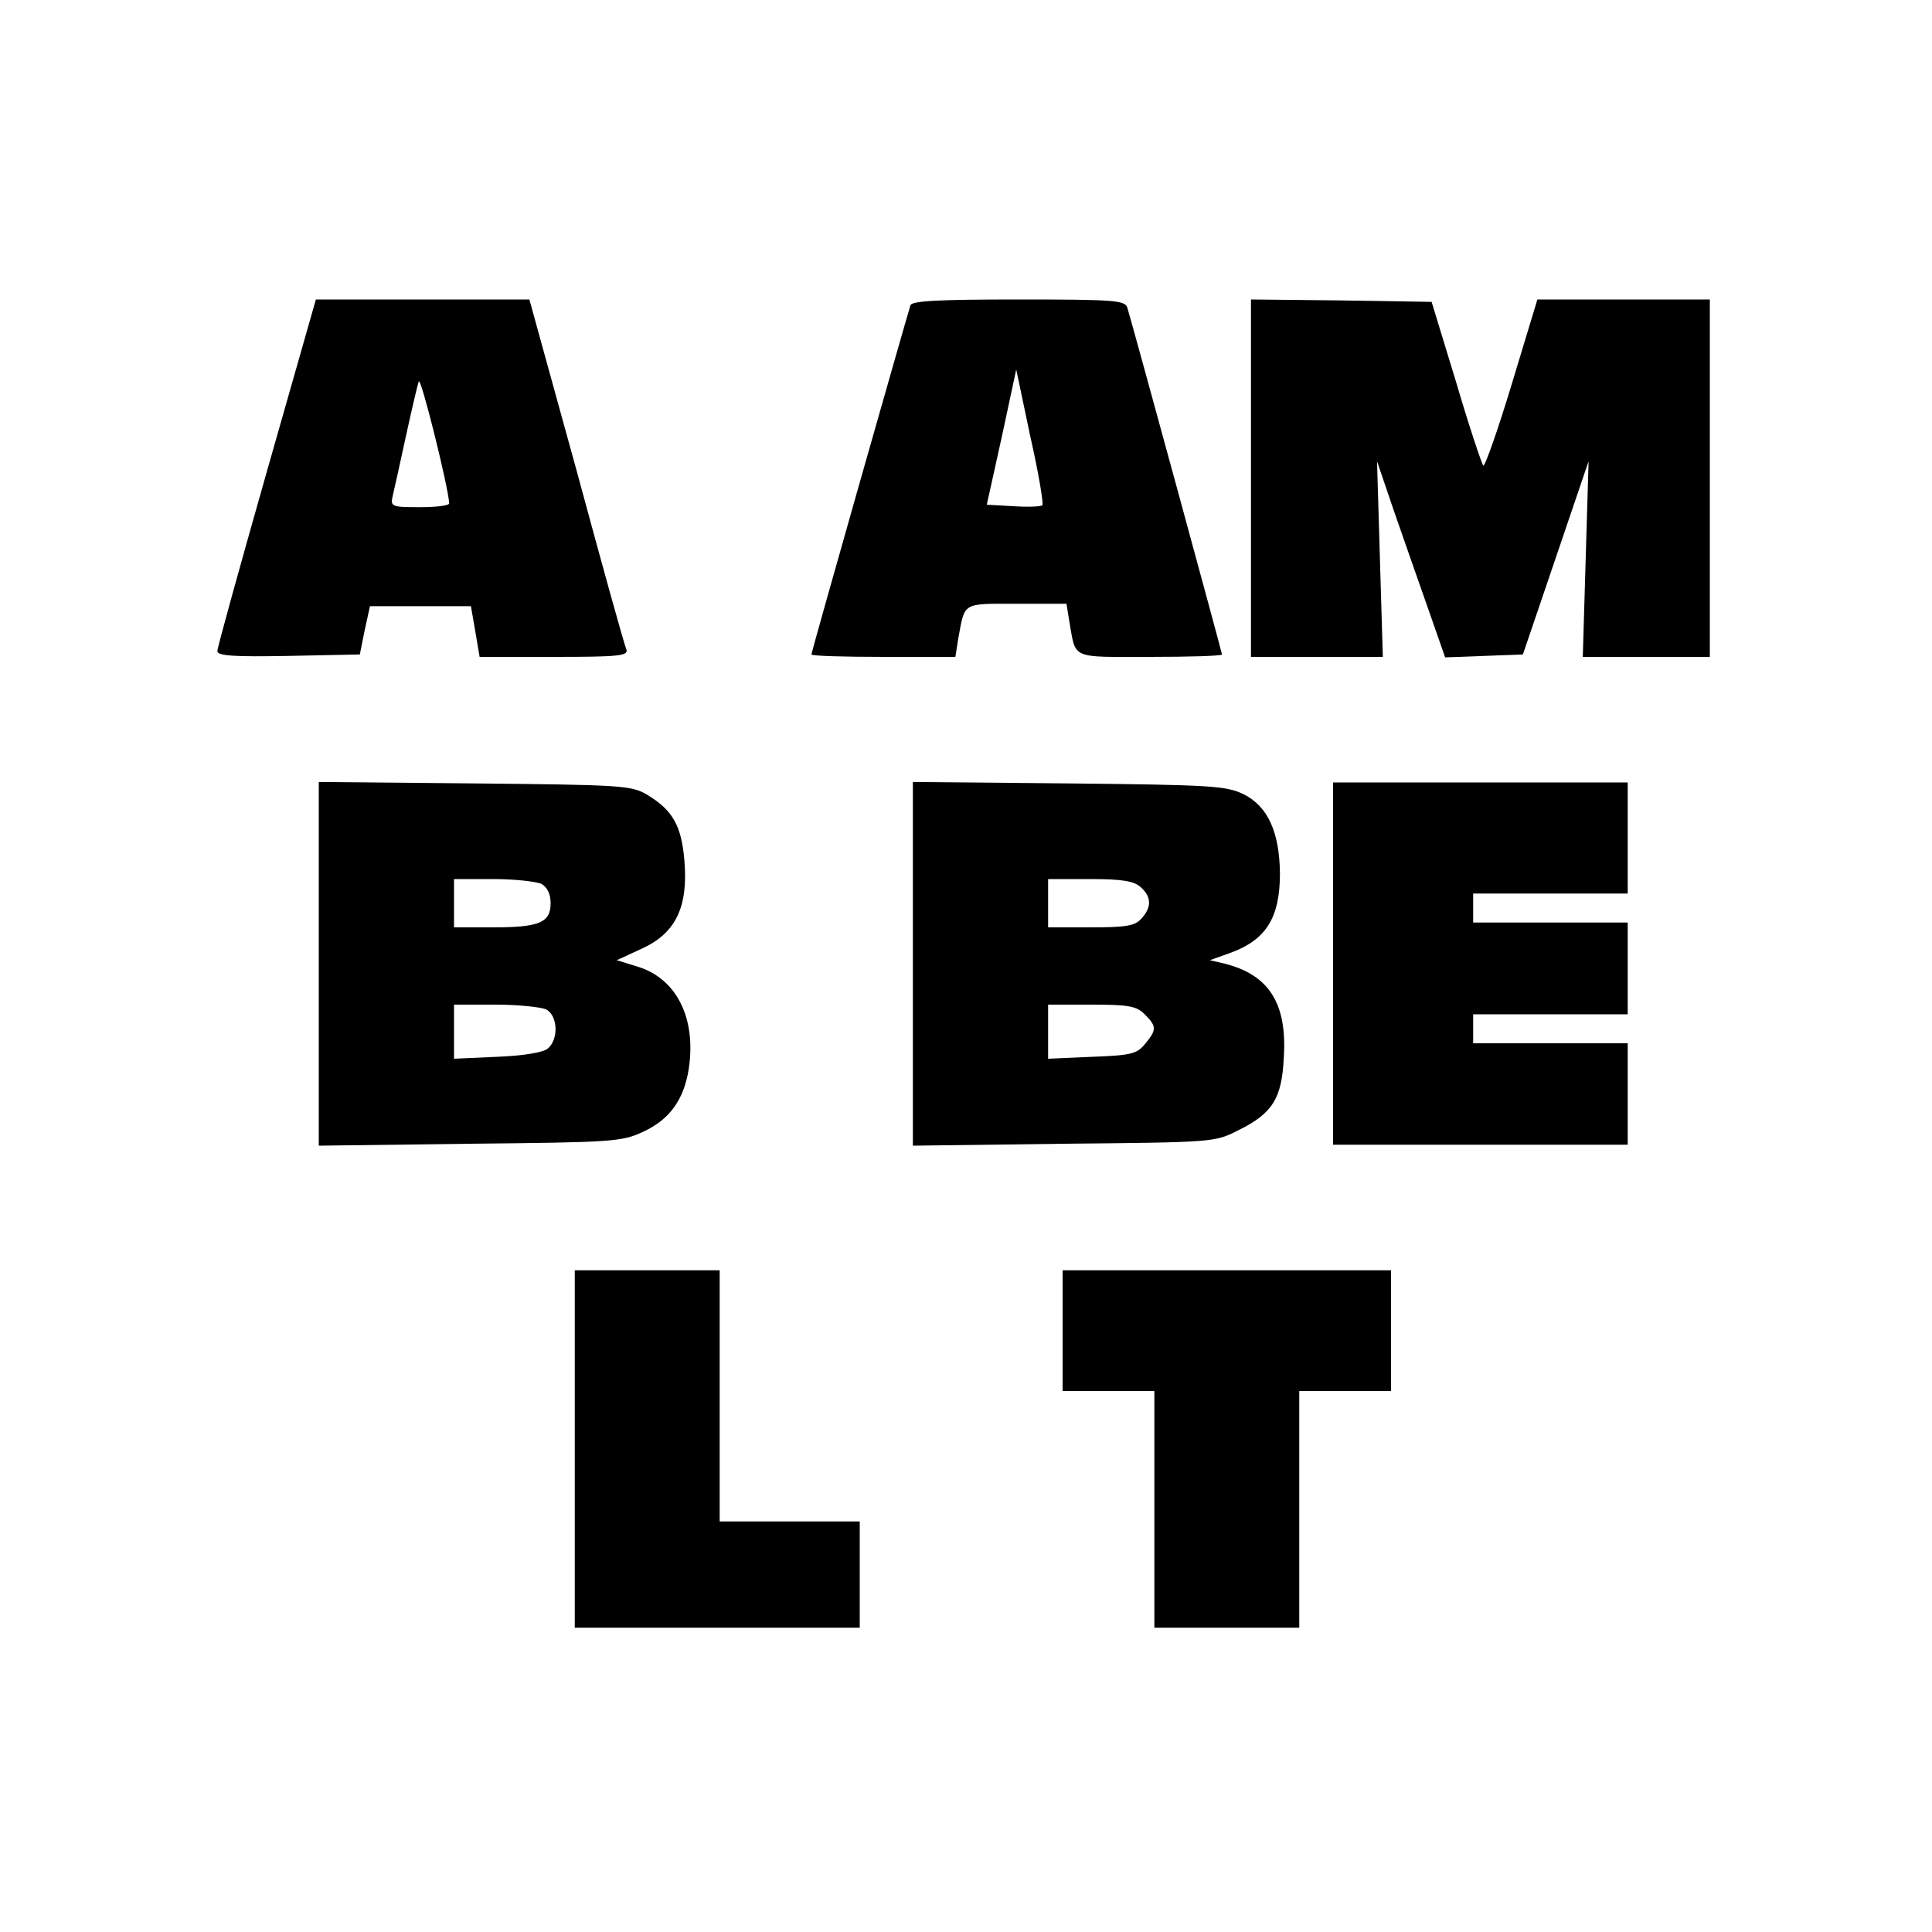
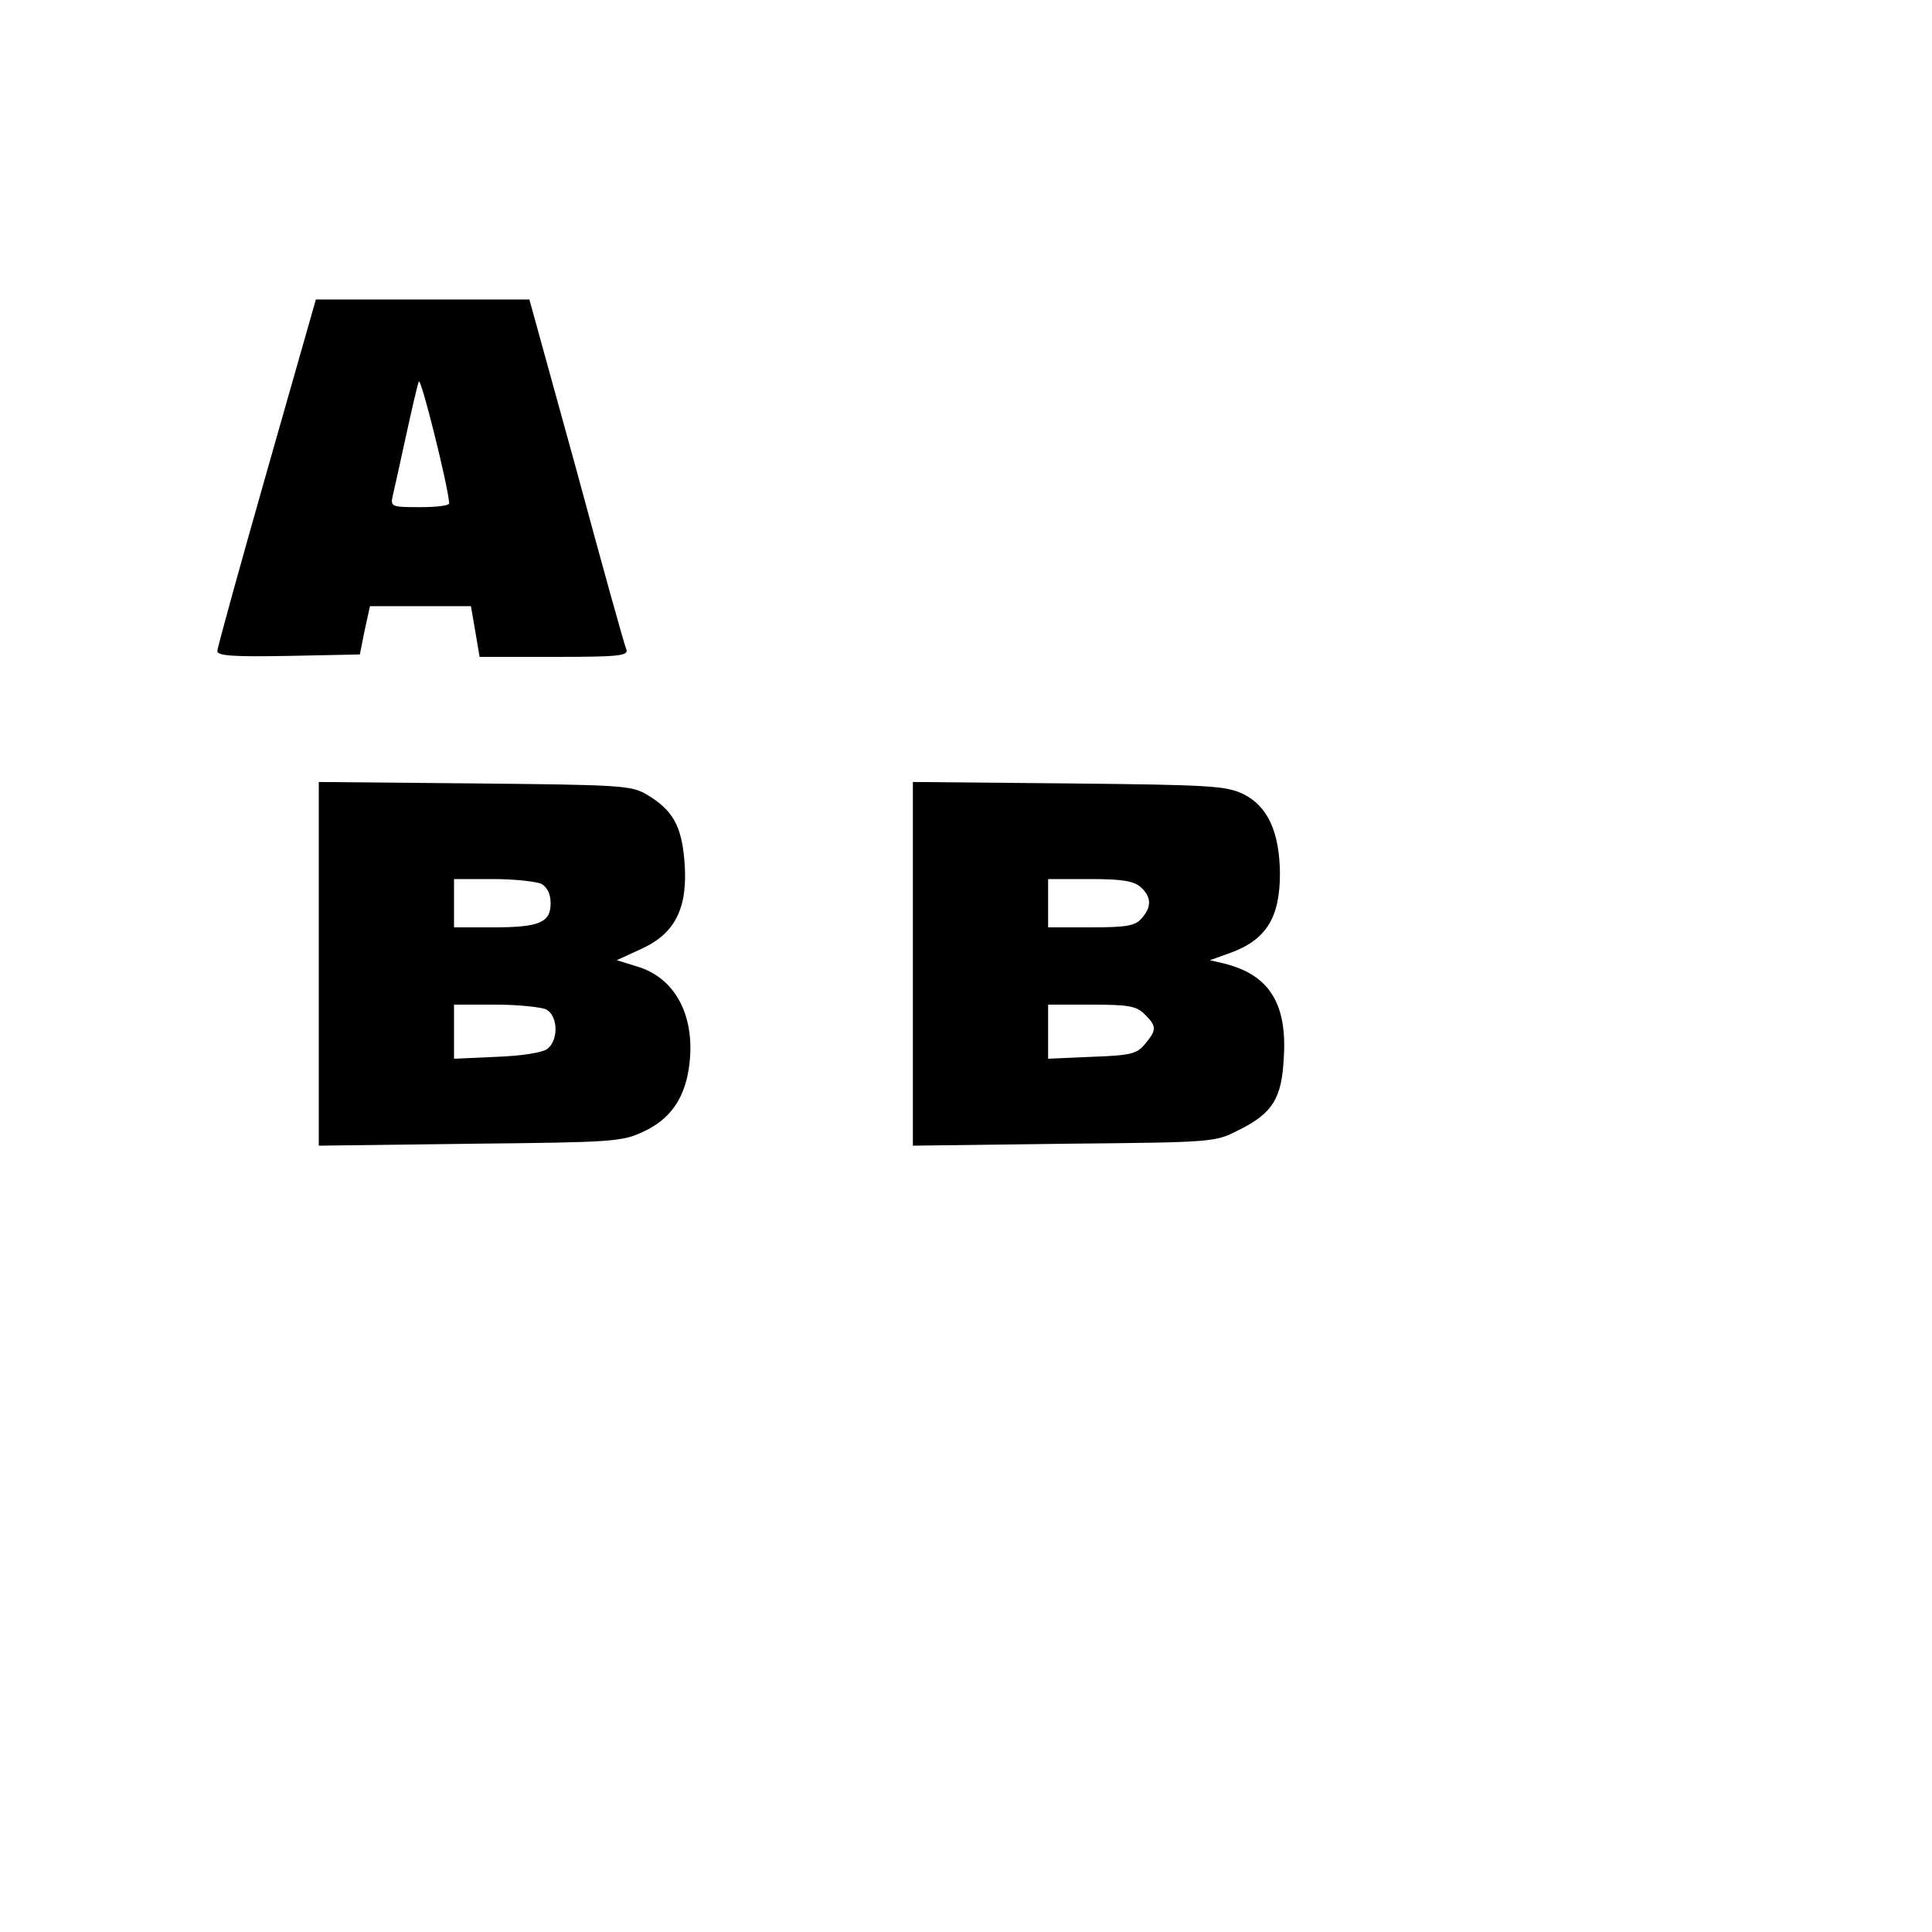
<svg xmlns="http://www.w3.org/2000/svg" version="1.0" width="400pt" height="400pt" viewBox="0 0 400 400" preserveAspectRatio="xMidYMid meet">
  <g transform="translate(0,400) scale(0.1,-0.1)" fill="#000000" stroke="none">
    <path d="M552 3022 c-56 -197 -102 -363 -102 -370 0 -10 35 -12 147 -10 l148 3 10 50 11 50 105 0 104 0 9 -52 9 -53 154 0 c132 0 154 2 150 15 -4 8 -50 174 -103 370 l-98 355 -221 0 -221 0 -102 -358z m378 -64 c0 -5 -27 -8 -61 -8 -58 0 -61 1 -56 23 3 12 15 67 27 122 12 55 24 107 27 115 4 12 61 -217 63 -252z" />
-     <path d="M1885 3368 c-8 -25 -205 -717 -205 -723 0 -3 67 -5 149 -5 l149 0 6 38 c14 76 7 72 121 72 l103 0 6 -37 c14 -79 1 -73 167 -73 82 0 149 2 149 5 0 4 -183 675 -196 718 -5 15 -24 17 -225 17 -167 0 -221 -3 -224 -12z m273 -414 c-3 -3 -30 -4 -60 -2 l-55 3 31 140 30 140 29 -138 c17 -75 28 -140 25 -143z" />
-     <path d="M2590 3010 l0 -370 136 0 137 0 -6 203 -6 202 34 -100 c19 -55 51 -146 71 -203 l36 -103 81 3 80 3 68 200 68 200 -6 -202 -6 -203 132 0 131 0 0 370 0 370 -178 0 -179 0 -53 -175 c-29 -96 -56 -172 -59 -169 -3 3 -29 80 -56 172 l-51 167 -187 3 -187 2 0 -370z" />
    <path d="M660 2005 l0 -377 313 4 c296 3 314 4 359 25 54 25 84 66 94 130 16 106 -26 188 -107 212 l-42 13 52 24 c70 32 96 86 88 182 -6 72 -24 105 -78 137 -32 19 -55 20 -356 23 l-323 3 0 -376z m461 165 c12 -7 19 -21 19 -40 0 -40 -23 -50 -119 -50 l-81 0 0 50 0 50 81 0 c44 0 89 -5 100 -10z m10 -260 c24 -13 26 -62 3 -81 -9 -8 -52 -15 -105 -17 l-89 -4 0 56 0 56 86 0 c47 0 94 -5 105 -10z" />
    <path d="M1890 2005 l0 -377 313 4 c310 3 312 3 361 28 71 35 90 66 94 151 7 112 -31 171 -123 194 l-30 7 39 14 c77 27 106 73 106 166 -1 85 -25 139 -76 164 -36 17 -67 19 -361 22 l-323 3 0 -376z m472 158 c22 -20 23 -41 1 -65 -13 -15 -32 -18 -105 -18 l-88 0 0 50 0 50 87 0 c66 0 91 -4 105 -17z m8 -263 c25 -25 25 -32 1 -61 -17 -21 -29 -24 -110 -27 l-91 -4 0 56 0 56 90 0 c77 0 93 -3 110 -20z" />
-     <path d="M2760 2005 l0 -375 305 0 305 0 0 105 0 105 -160 0 -160 0 0 30 0 30 160 0 160 0 0 95 0 95 -160 0 -160 0 0 30 0 30 160 0 160 0 0 115 0 115 -305 0 -305 0 0 -375z" />
-     <path d="M1190 1000 l0 -370 295 0 295 0 0 110 0 110 -145 0 -145 0 0 260 0 260 -150 0 -150 0 0 -370z" />
-     <path d="M2200 1245 l0 -125 95 0 95 0 0 -245 0 -245 150 0 150 0 0 245 0 245 95 0 95 0 0 125 0 125 -340 0 -340 0 0 -125z" />
  </g>
</svg>